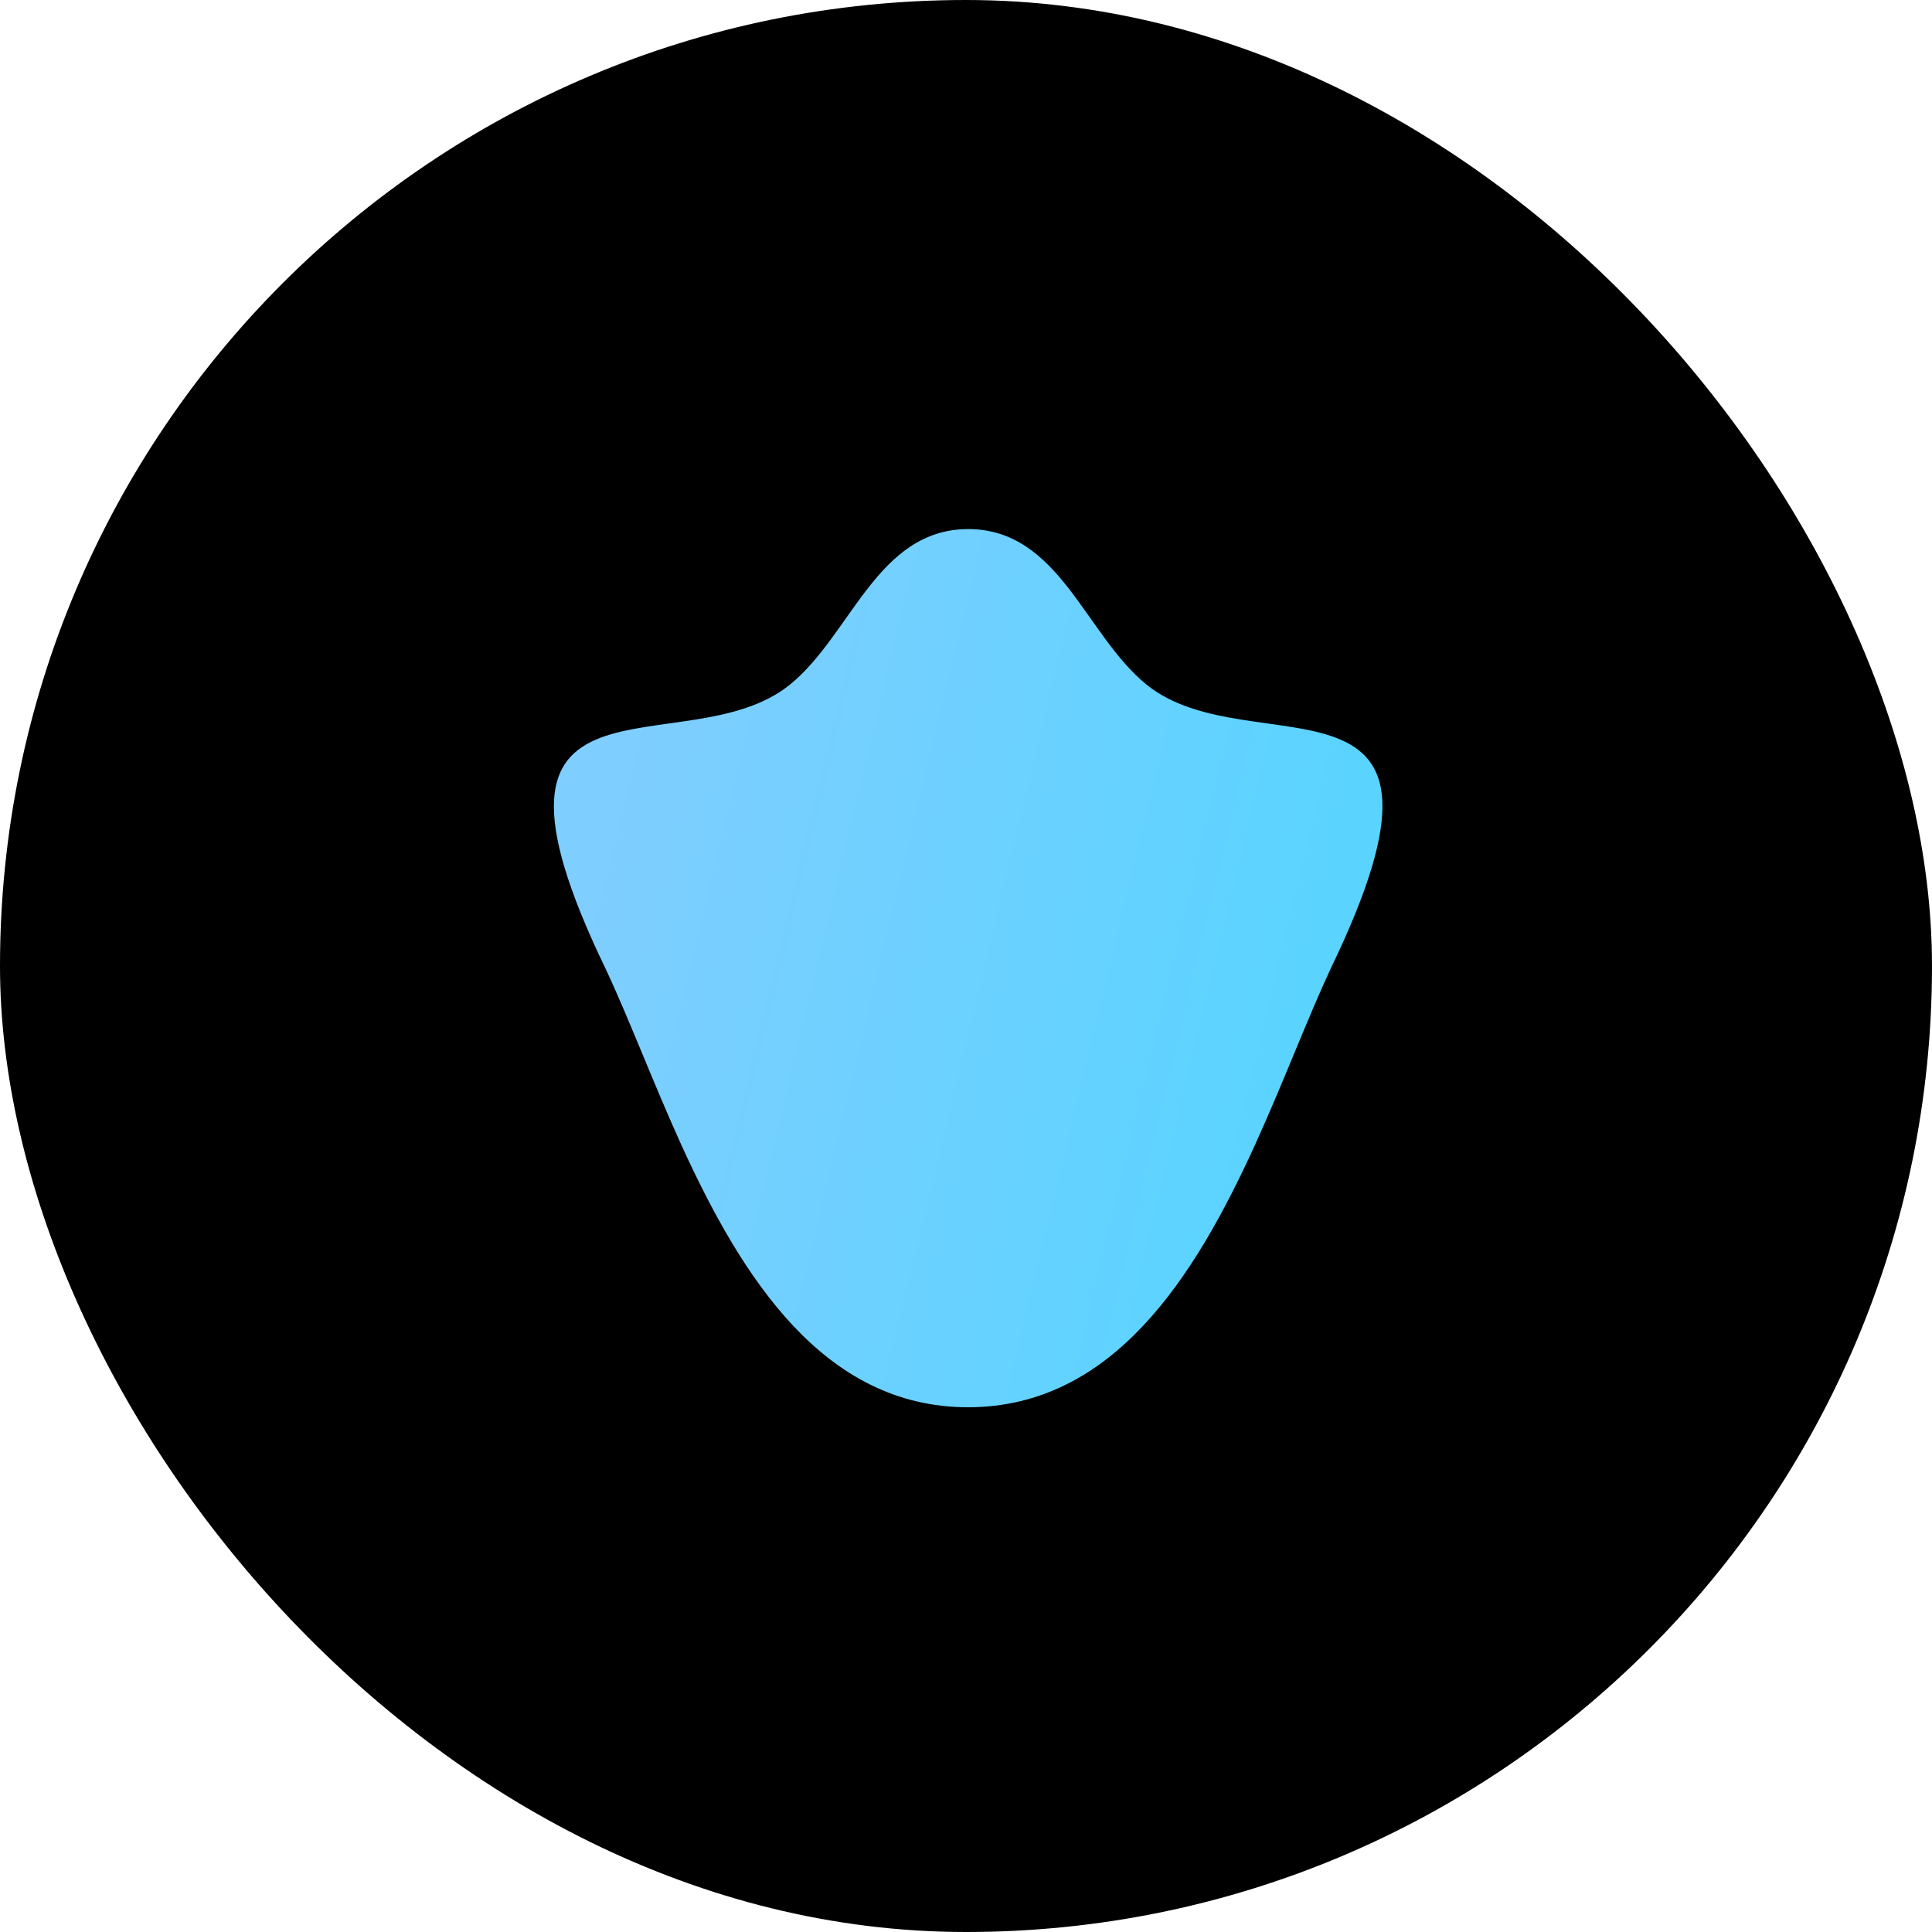
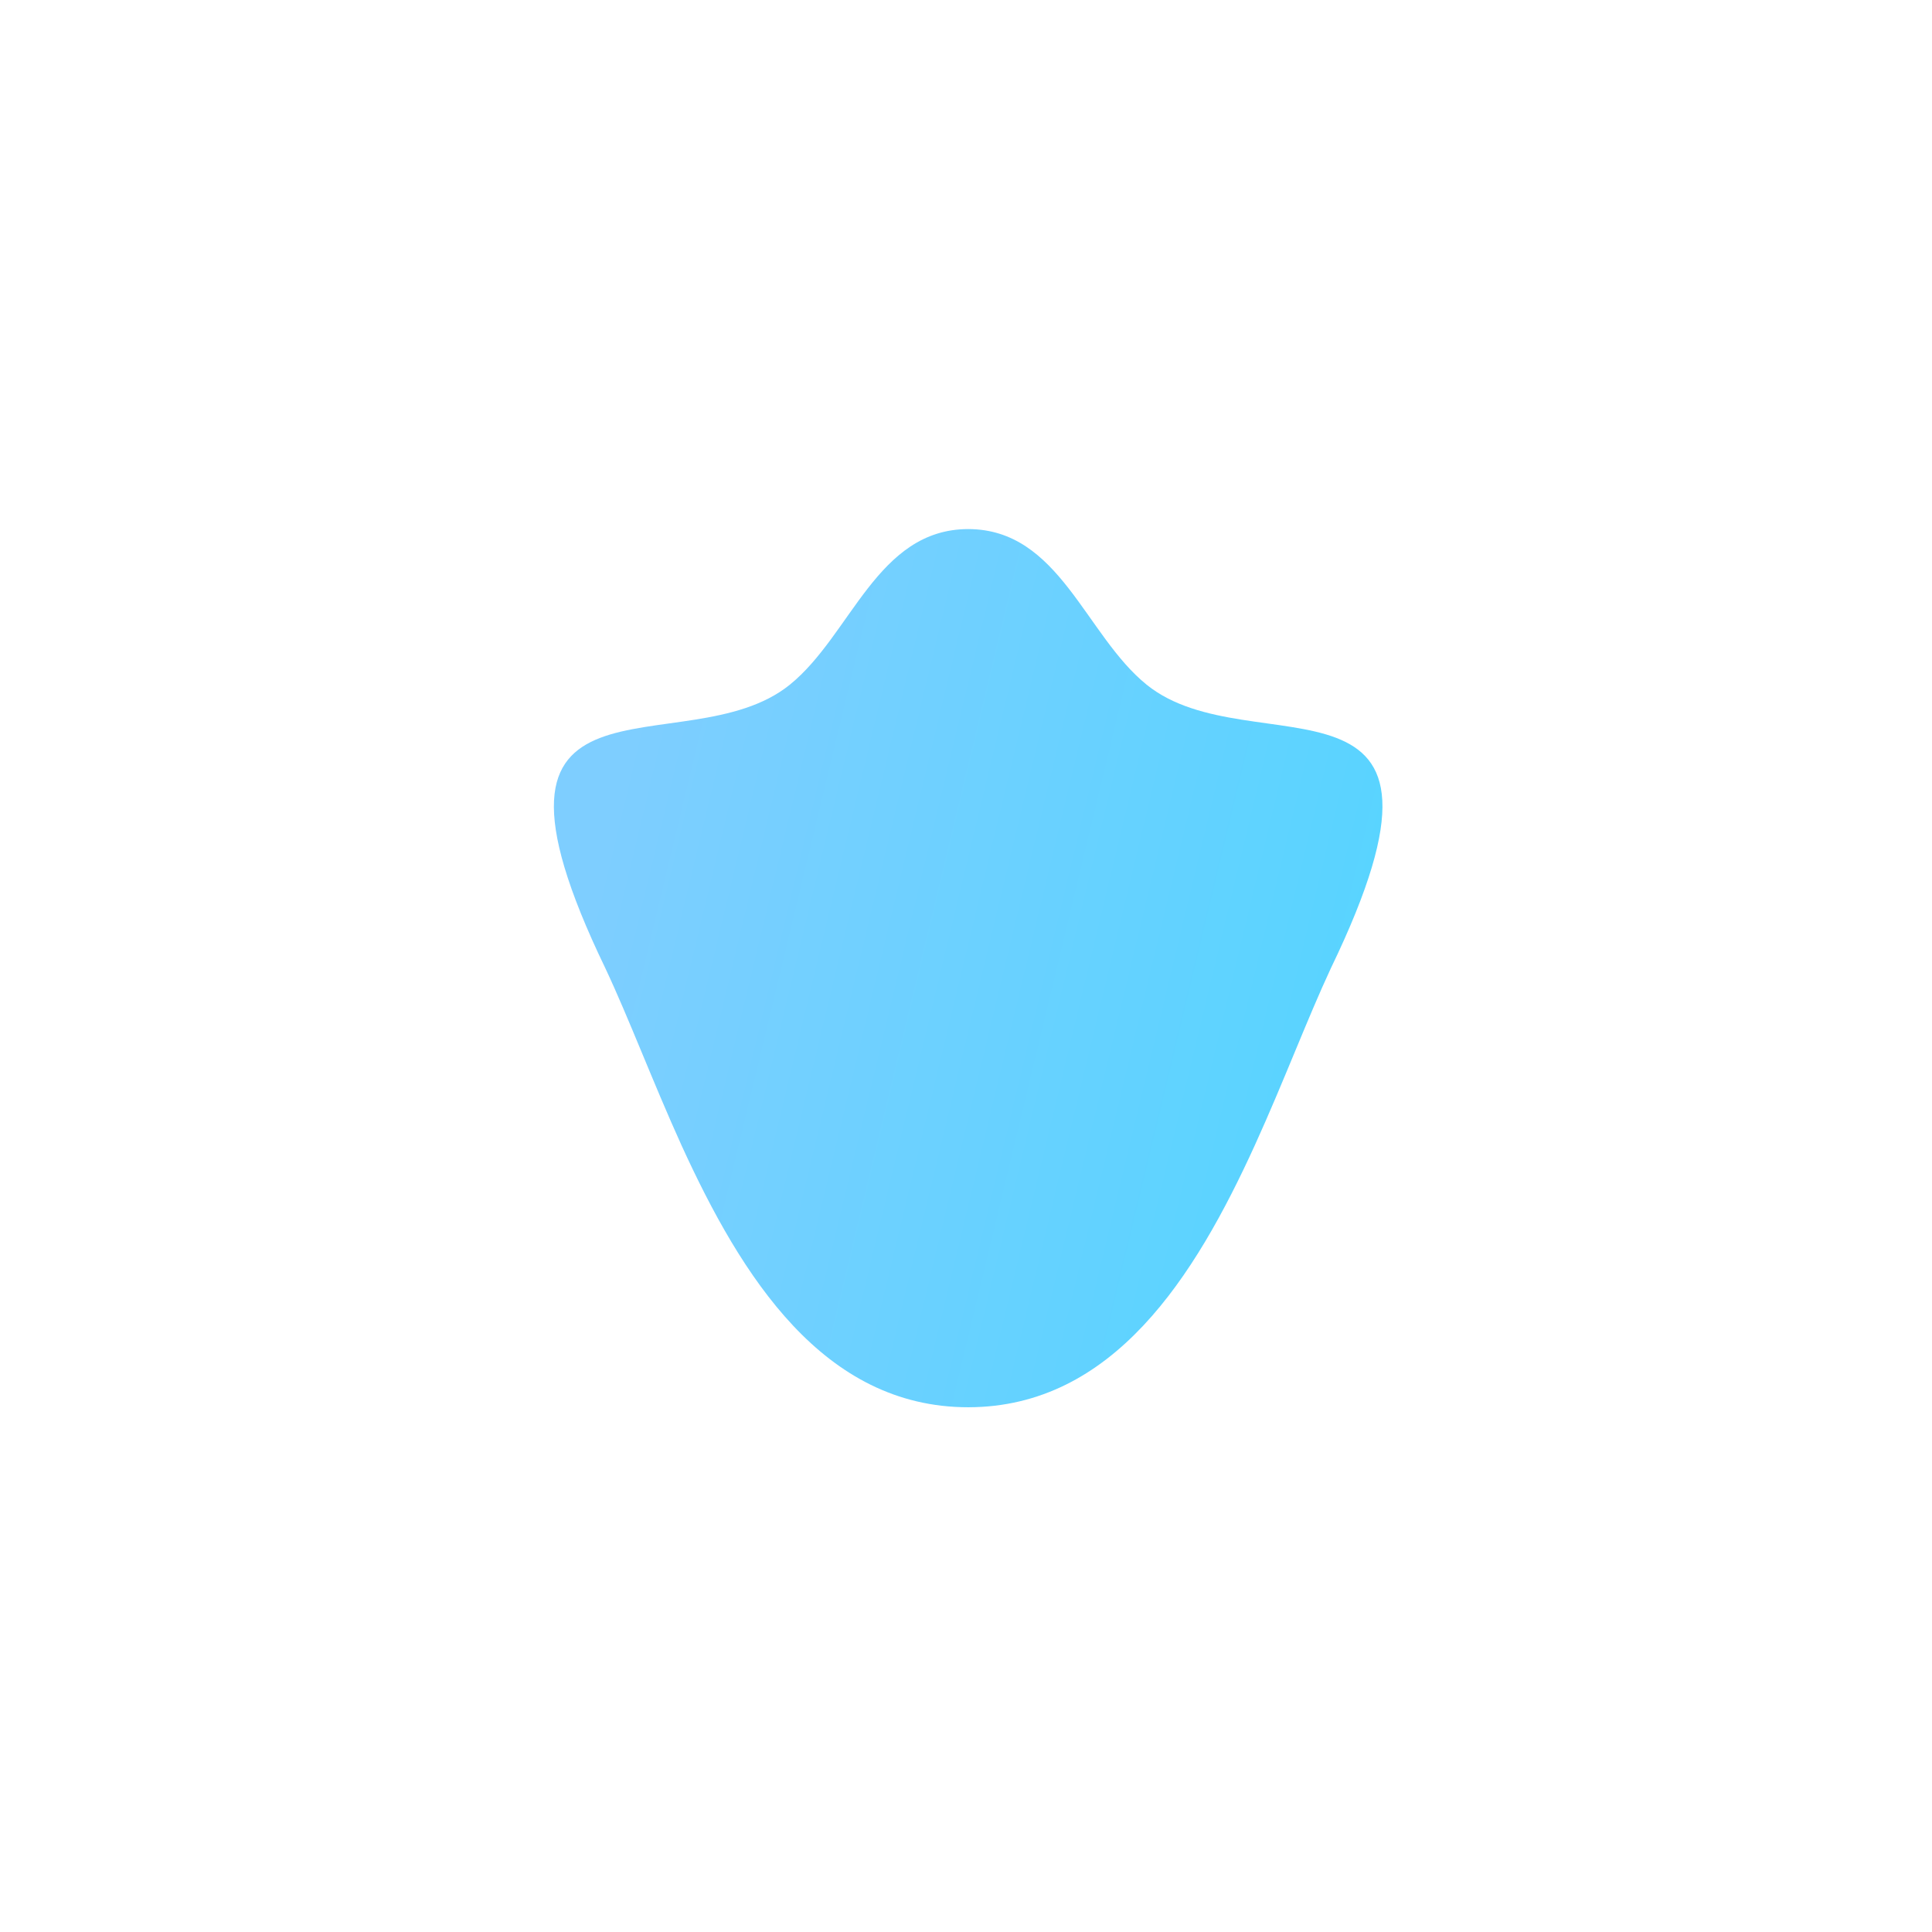
<svg xmlns="http://www.w3.org/2000/svg" width="200" height="200" viewBox="0 0 200 200" fill="none">
-   <rect width="200" height="200" rx="100" fill="black" />
  <g filter="url(#filter0_d_1321_5736)">
-     <path fill-rule="evenodd" clip-rule="evenodd" d="M137.55 100C135.126 105.194 132.659 111.781 129.683 118.315C123.453 131.983 114.99 145.428 100.021 145.455H99.989C85.02 145.455 76.557 131.983 70.327 118.342C67.35 111.781 64.884 105.194 62.438 100C46.406 66.773 70.662 79.442 81.533 70.66C87.906 65.508 90.559 54.572 99.989 54.546H100.021C109.451 54.572 112.103 65.508 118.482 70.66C129.348 79.442 153.603 66.773 137.55 100Z" fill="url(#paint0_linear_1321_5736)" />
+     <path fill-rule="evenodd" clip-rule="evenodd" d="M137.55 100C135.126 105.194 132.659 111.781 129.683 118.315C123.453 131.983 114.99 145.428 100.021 145.455C85.02 145.455 76.557 131.983 70.327 118.342C67.35 111.781 64.884 105.194 62.438 100C46.406 66.773 70.662 79.442 81.533 70.66C87.906 65.508 90.559 54.572 99.989 54.546H100.021C109.451 54.572 112.103 65.508 118.482 70.66C129.348 79.442 153.603 66.773 137.55 100Z" fill="url(#paint0_linear_1321_5736)" />
  </g>
  <defs>
    <filter id="filter0_d_1321_5736" x="5.626" y="3.058" width="189.197" height="194.334" filterUnits="userSpaceOnUse" color-interpolation-filters="sRGB">
      <feFlood flood-opacity="0" result="BackgroundImageFix" />
      <feColorMatrix in="SourceAlpha" type="matrix" values="0 0 0 0 0 0 0 0 0 0 0 0 0 0 0 0 0 0 127 0" result="hardAlpha" />
      <feOffset dx="0.224" dy="0.224" />
      <feGaussianBlur stdDeviation="25.856" />
      <feComposite in2="hardAlpha" operator="out" />
      <feColorMatrix type="matrix" values="0 0 0 0 0.208 0 0 0 0 0.624 0 0 0 0 1 0 0 0 0.8 0" />
      <feBlend mode="normal" in2="BackgroundImageFix" result="effect1_dropShadow_1321_5736" />
      <feBlend mode="normal" in="SourceGraphic" in2="effect1_dropShadow_1321_5736" result="shape" />
    </filter>
    <linearGradient id="paint0_linear_1321_5736" x1="60.059" y1="96.665" x2="197.032" y2="129.62" gradientUnits="userSpaceOnUse">
      <stop stop-color="#7ECEFF" />
      <stop offset="0.689" stop-color="#50D5FF" />
    </linearGradient>
  </defs>
</svg>